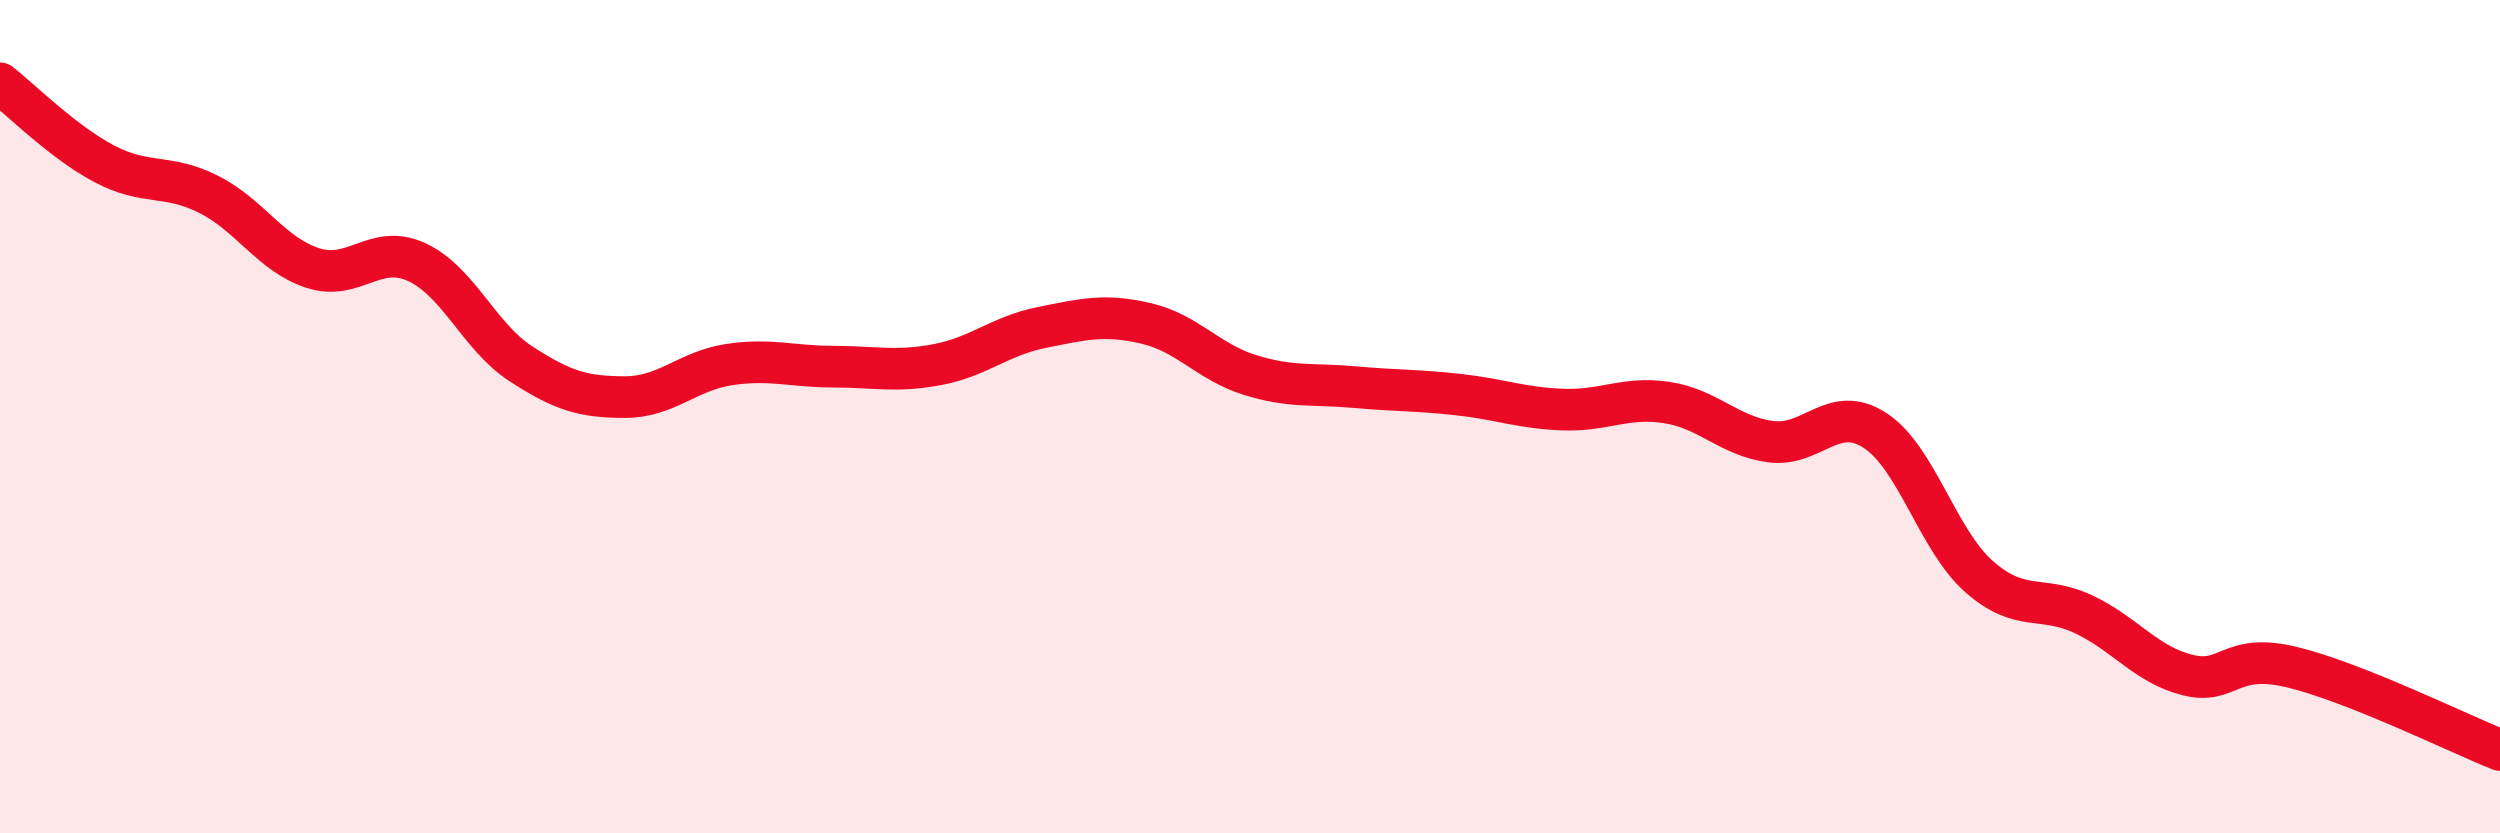
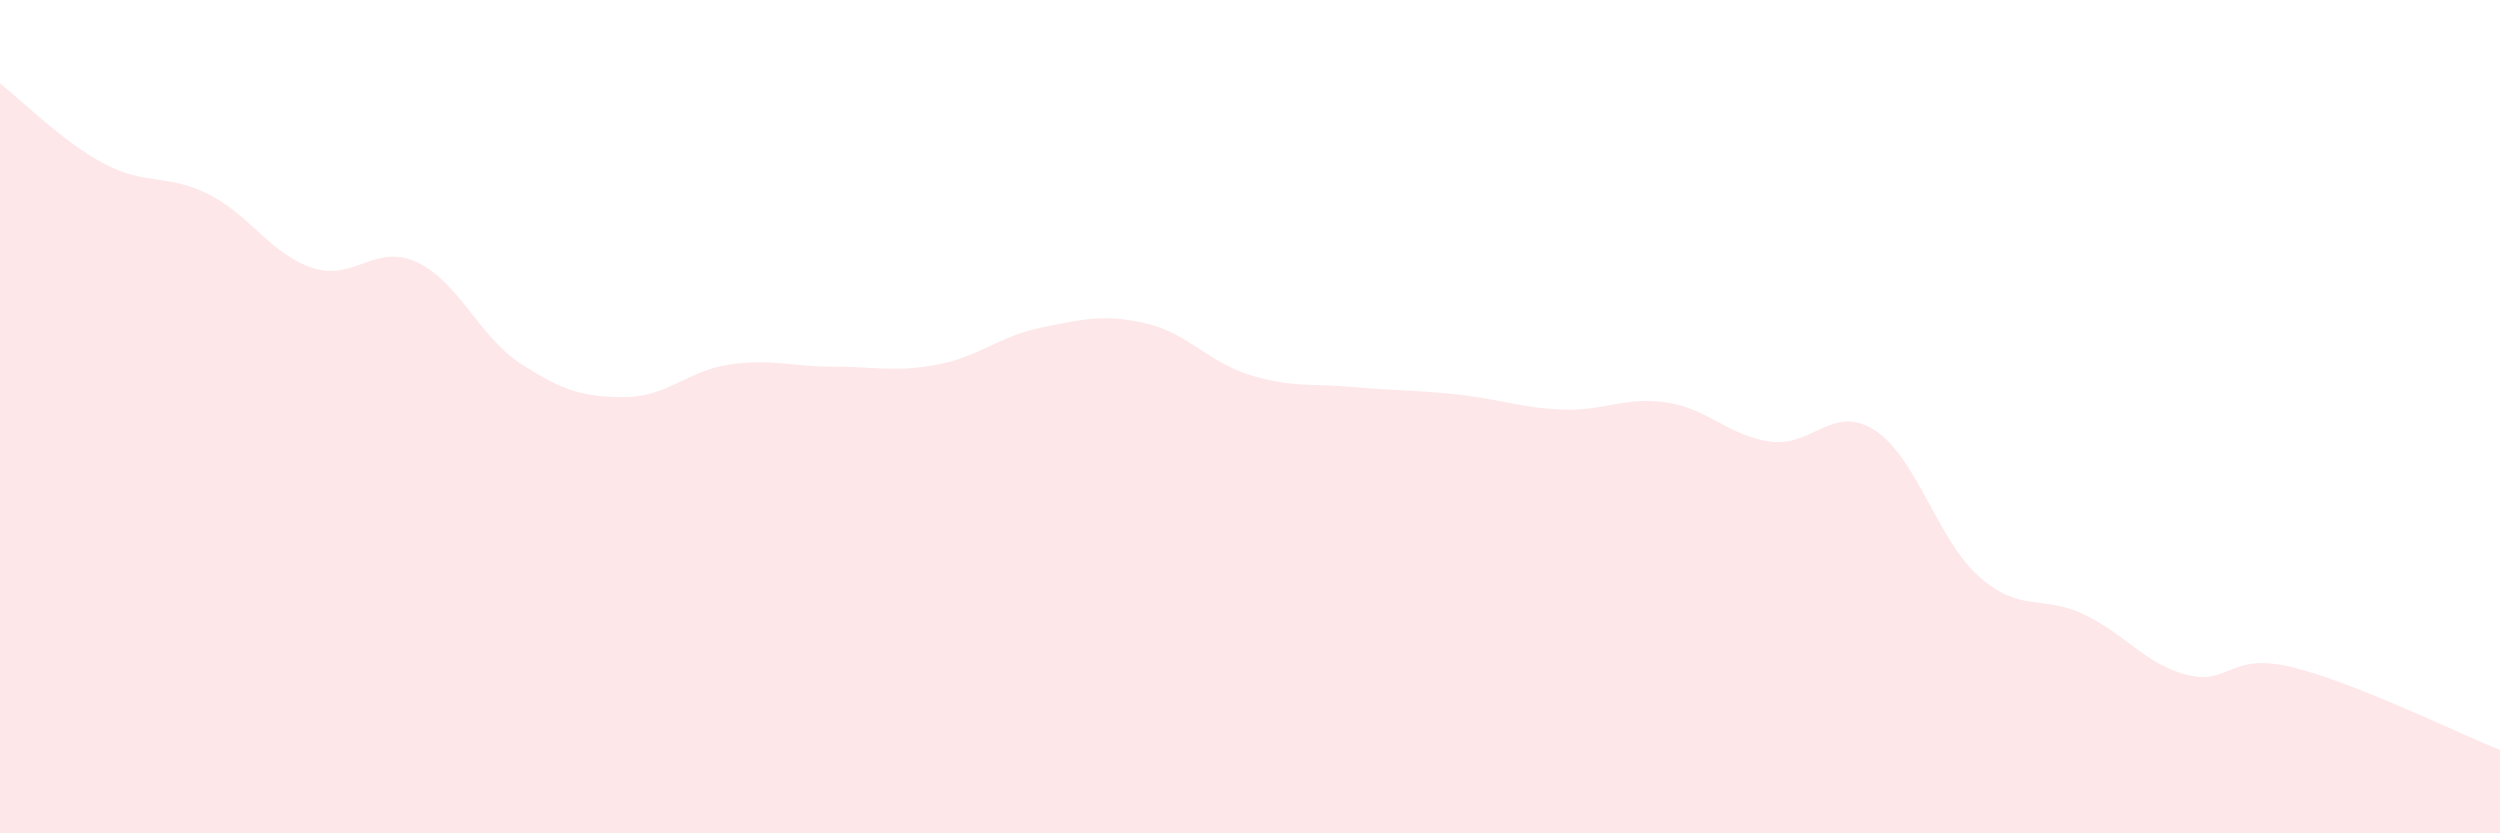
<svg xmlns="http://www.w3.org/2000/svg" width="60" height="20" viewBox="0 0 60 20">
  <path d="M 0,2 C 0.5,2.39 1.5,3.4 2.5,3.93 C 3.5,4.46 4,4.16 5,4.66 C 6,5.16 6.5,6.1 7.5,6.43 C 8.5,6.76 9,5.83 10,6.29 C 11,6.75 11.5,8.08 12.5,8.73 C 13.5,9.38 14,9.53 15,9.53 C 16,9.53 16.5,8.9 17.5,8.75 C 18.5,8.6 19,8.8 20,8.8 C 21,8.8 21.5,8.94 22.5,8.75 C 23.5,8.56 24,8.06 25,7.86 C 26,7.66 26.5,7.53 27.5,7.76 C 28.5,7.99 29,8.69 30,9 C 31,9.31 31.5,9.2 32.5,9.29 C 33.5,9.38 34,9.36 35,9.47 C 36,9.58 36.5,9.79 37.5,9.83 C 38.5,9.87 39,9.51 40,9.66 C 41,9.81 41.5,10.47 42.5,10.6 C 43.5,10.73 44,9.68 45,10.33 C 46,10.98 46.5,12.96 47.5,13.84 C 48.5,14.72 49,14.27 50,14.74 C 51,15.21 51.5,15.95 52.5,16.2 C 53.5,16.45 53.5,15.65 55,16.01 C 56.5,16.37 59,17.6 60,18L60 20L0 20Z" fill="#EB0A25" opacity="0.1" stroke-linecap="round" stroke-linejoin="round" />
-   <path d="M 0,2 C 0.5,2.39 1.5,3.4 2.5,3.93 C 3.5,4.46 4,4.16 5,4.66 C 6,5.16 6.5,6.1 7.5,6.43 C 8.5,6.76 9,5.83 10,6.29 C 11,6.75 11.5,8.08 12.5,8.73 C 13.5,9.38 14,9.53 15,9.53 C 16,9.53 16.5,8.9 17.5,8.75 C 18.5,8.6 19,8.8 20,8.8 C 21,8.8 21.5,8.94 22.5,8.75 C 23.5,8.56 24,8.06 25,7.86 C 26,7.66 26.5,7.53 27.5,7.76 C 28.5,7.99 29,8.69 30,9 C 31,9.31 31.5,9.2 32.5,9.29 C 33.5,9.38 34,9.36 35,9.47 C 36,9.58 36.5,9.79 37.5,9.83 C 38.5,9.87 39,9.51 40,9.66 C 41,9.81 41.5,10.47 42.5,10.6 C 43.5,10.73 44,9.68 45,10.33 C 46,10.98 46.5,12.96 47.5,13.84 C 48.5,14.72 49,14.27 50,14.74 C 51,15.21 51.5,15.95 52.5,16.2 C 53.5,16.45 53.5,15.65 55,16.01 C 56.5,16.37 59,17.6 60,18" stroke="#EB0A25" stroke-width="1" fill="none" stroke-linecap="round" stroke-linejoin="round" />
</svg>